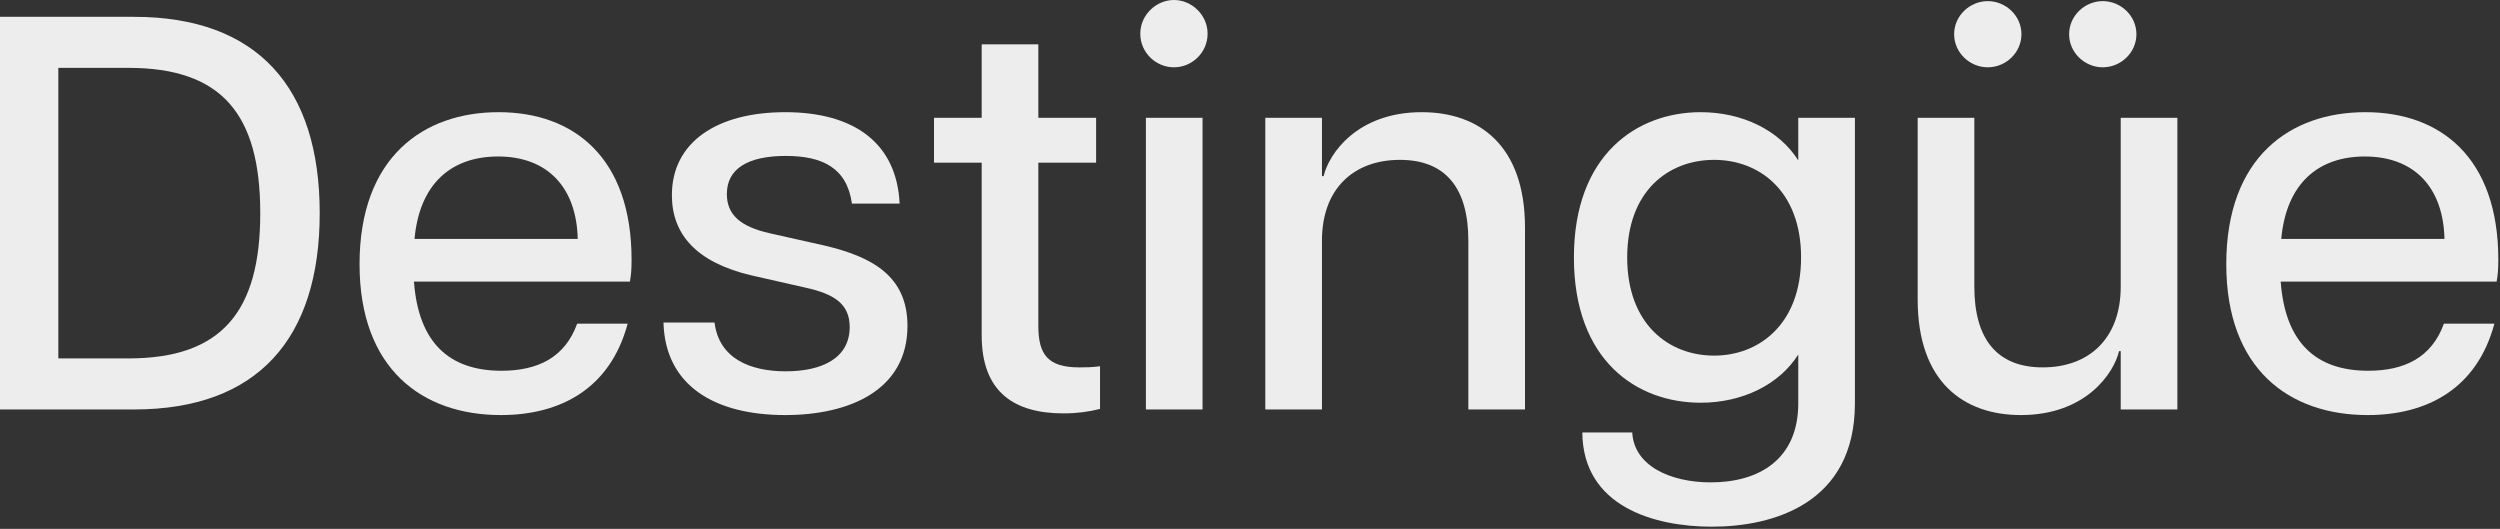
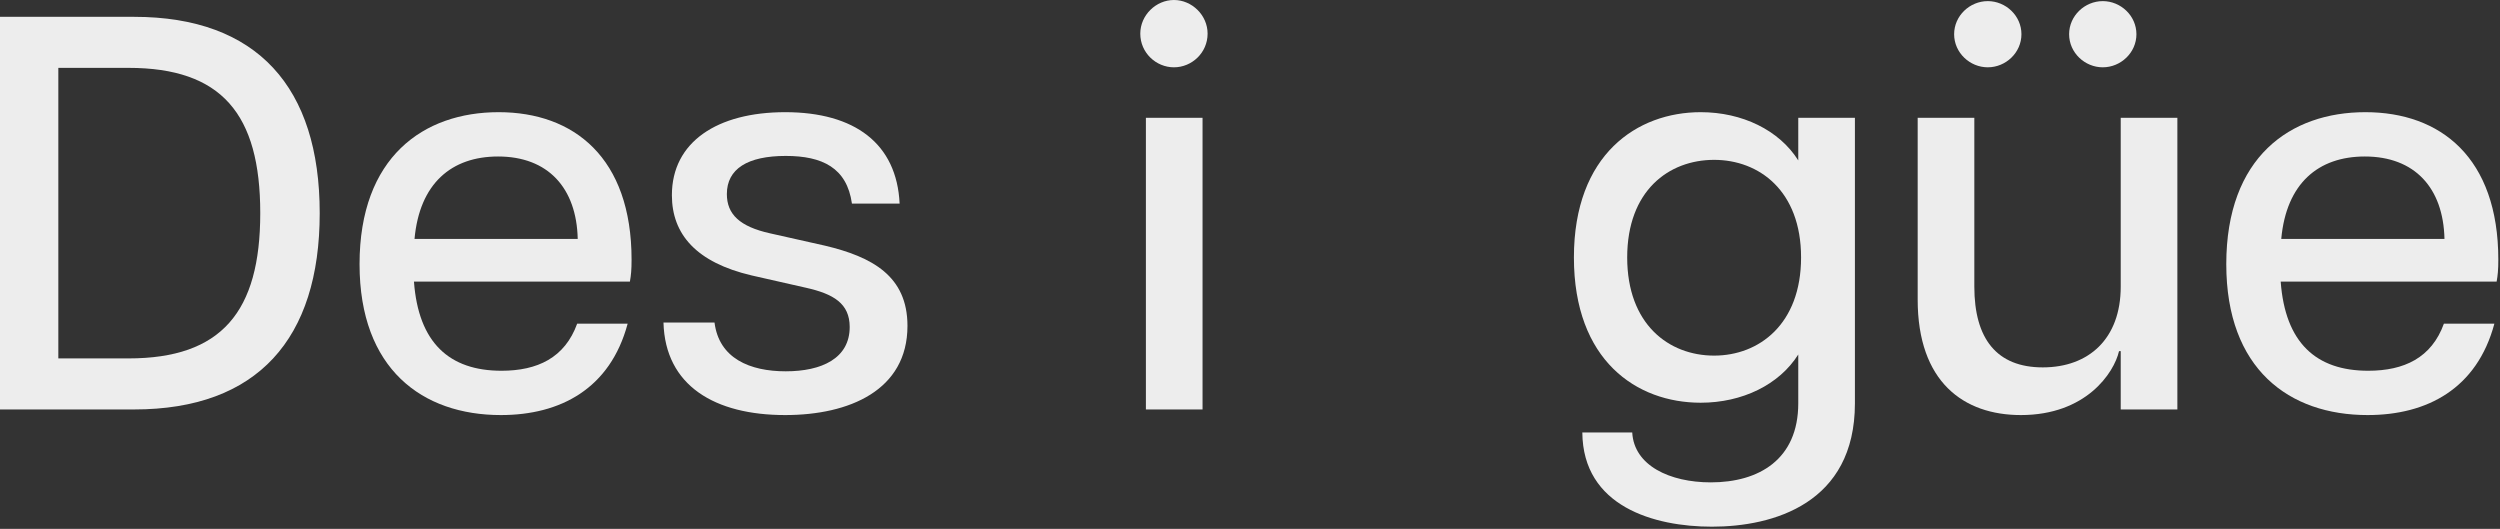
<svg xmlns="http://www.w3.org/2000/svg" width="156" height="33" viewBox="0 0 156 33" fill="none">
  <rect x="0" y="0" width="156" height="33" fill="#333333" stroke="none" />
  <path d="M0 25.55V1.05H8.365C16.065 1.05 19.95 5.46 19.95 13.3C19.95 21.14 16.065 25.55 8.365 25.55H0ZM3.64 22.365H8.015C13.825 22.365 16.24 19.46 16.24 13.3C16.24 7.105 13.825 4.235 8.015 4.235H3.64V22.365Z" fill="#EDEDED" />
  <path d="M31.256 25.9C26.355 25.9 22.436 23.03 22.436 16.485C22.436 9.8 26.425 7 31.116 7C35.806 7 39.41 9.835 39.41 16.205C39.41 16.835 39.376 17.185 39.306 17.57H25.831C26.11 21.385 28.035 23.135 31.291 23.135C33.531 23.135 35.245 22.33 36.016 20.195H39.166C38.081 24.255 34.965 25.9 31.256 25.9ZM25.866 14.91H36.05C35.98 11.725 34.196 9.765 31.081 9.765C28.175 9.765 26.18 11.445 25.866 14.91Z" fill="#EDEDED" />
  <path d="M48.996 25.9C44.621 25.9 41.506 24.08 41.401 20.125H44.586C44.866 22.365 46.791 23.17 49.031 23.17C51.271 23.17 53.021 22.365 53.021 20.405C53.021 18.935 52.006 18.34 50.291 17.955L46.896 17.185C43.466 16.38 41.926 14.63 41.926 12.18C41.926 8.855 44.761 7 48.996 7C53.336 7 55.961 8.96 56.136 12.705H53.161C52.846 10.465 51.306 9.73 49.031 9.73C46.651 9.73 45.356 10.535 45.356 12.11C45.356 13.37 46.161 14.14 48.051 14.56L51.481 15.33C54.421 16.03 56.626 17.22 56.626 20.335C56.626 24.36 52.986 25.9 48.996 25.9Z" fill="#EDEDED" />
-   <path d="M66.367 25.795C63.322 25.795 61.257 24.5 61.257 20.93V10.15H58.282V7.35H61.257V2.765H64.792V7.35H68.397V10.15H64.792V20.335C64.792 22.12 65.387 22.925 67.347 22.925C67.767 22.925 68.082 22.925 68.642 22.855V25.515C67.977 25.69 67.207 25.795 66.367 25.795Z" fill="#EDEDED" />
  <path d="M71.504 25.55V7.35H75.039V25.55H71.504ZM71.154 2.1C71.154 0.945 72.134 0 73.254 0C74.374 0 75.354 0.945 75.354 2.1C75.354 3.29 74.374 4.2 73.254 4.2C72.134 4.2 71.154 3.29 71.154 2.1Z" fill="#EDEDED" />
-   <path d="M91.625 15.015C91.625 11.76 90.225 9.975 87.355 9.975C84.485 9.975 82.49 11.76 82.49 15.015V25.55H78.955V7.35H82.49V10.99H82.595C82.91 9.625 84.66 7 88.72 7C92.29 7 95.16 9.065 95.16 14.21V25.55H91.625V15.015Z" fill="#EDEDED" />
-   <path d="M106.122 25.13C102.132 25.13 98.212 22.505 98.212 16.065C98.212 9.625 102.167 7 106.122 7C108.712 7 111.022 8.12 112.212 10.01V7.35H115.747V25.165C115.747 31.43 110.637 32.865 106.822 32.865C103.217 32.865 98.772 31.605 98.737 26.985H101.852C101.957 29.05 104.197 30.1 106.752 30.1C109.762 30.1 112.212 28.665 112.212 25.165V22.12C111.022 24.01 108.712 25.13 106.122 25.13ZM101.537 16.065C101.537 20.23 104.127 22.19 106.962 22.19C109.762 22.19 112.387 20.23 112.387 16.065C112.387 11.9 109.762 9.975 106.962 9.975C104.127 9.975 101.537 11.9 101.537 16.065Z" fill="#EDEDED" />
+   <path d="M106.122 25.13C102.132 25.13 98.212 22.505 98.212 16.065C98.212 9.625 102.167 7 106.122 7C108.712 7 111.022 8.12 112.212 10.01V7.35H115.747V25.165C115.747 31.43 110.637 32.865 106.822 32.865C103.217 32.865 98.772 31.605 98.737 26.985H101.852C101.957 29.05 104.197 30.1 106.752 30.1C109.762 30.1 112.212 28.665 112.212 25.165V22.12C111.022 24.01 108.712 25.13 106.122 25.13ZM101.537 16.065C101.537 20.23 104.127 22.19 106.962 22.19C109.762 22.19 112.387 20.23 112.387 16.065C112.387 11.9 109.762 9.975 106.962 9.975C104.127 9.975 101.537 11.9 101.537 16.065" fill="#EDEDED" />
  <path d="M123.198 17.885C123.198 21.14 124.598 22.925 127.468 22.925C130.338 22.925 132.333 21.14 132.333 17.885V7.35H135.868V25.55H132.333V21.91H132.228C131.913 23.275 130.163 25.9 126.103 25.9C122.533 25.9 119.663 23.835 119.663 18.69V7.35H123.198V17.885ZM121.938 2.135C121.938 0.98 122.918 0.07 124.038 0.07C125.158 0.07 126.138 0.98 126.138 2.135C126.138 3.29 125.158 4.2 124.038 4.2C122.918 4.2 121.938 3.29 121.938 2.135ZM129.113 2.135C129.113 0.98 130.093 0.07 131.213 0.07C132.333 0.07 133.313 0.98 133.313 2.135C133.313 3.29 132.333 4.2 131.213 4.2C130.093 4.2 129.113 3.29 129.113 2.135Z" fill="#EDEDED" />
  <path d="M147.74 25.9C142.84 25.9 138.92 23.03 138.92 16.485C138.92 9.8 142.91 7 147.6 7C152.29 7 155.895 9.835 155.895 16.205C155.895 16.835 155.86 17.185 155.79 17.57H142.315C142.595 21.385 144.52 23.135 147.775 23.135C150.015 23.135 151.73 22.33 152.5 20.195H155.65C154.565 24.255 151.45 25.9 147.74 25.9ZM142.35 14.91H152.535C152.465 11.725 150.68 9.765 147.565 9.765C144.66 9.765 142.665 11.445 142.35 14.91Z" fill="#EDEDED" />
</svg>